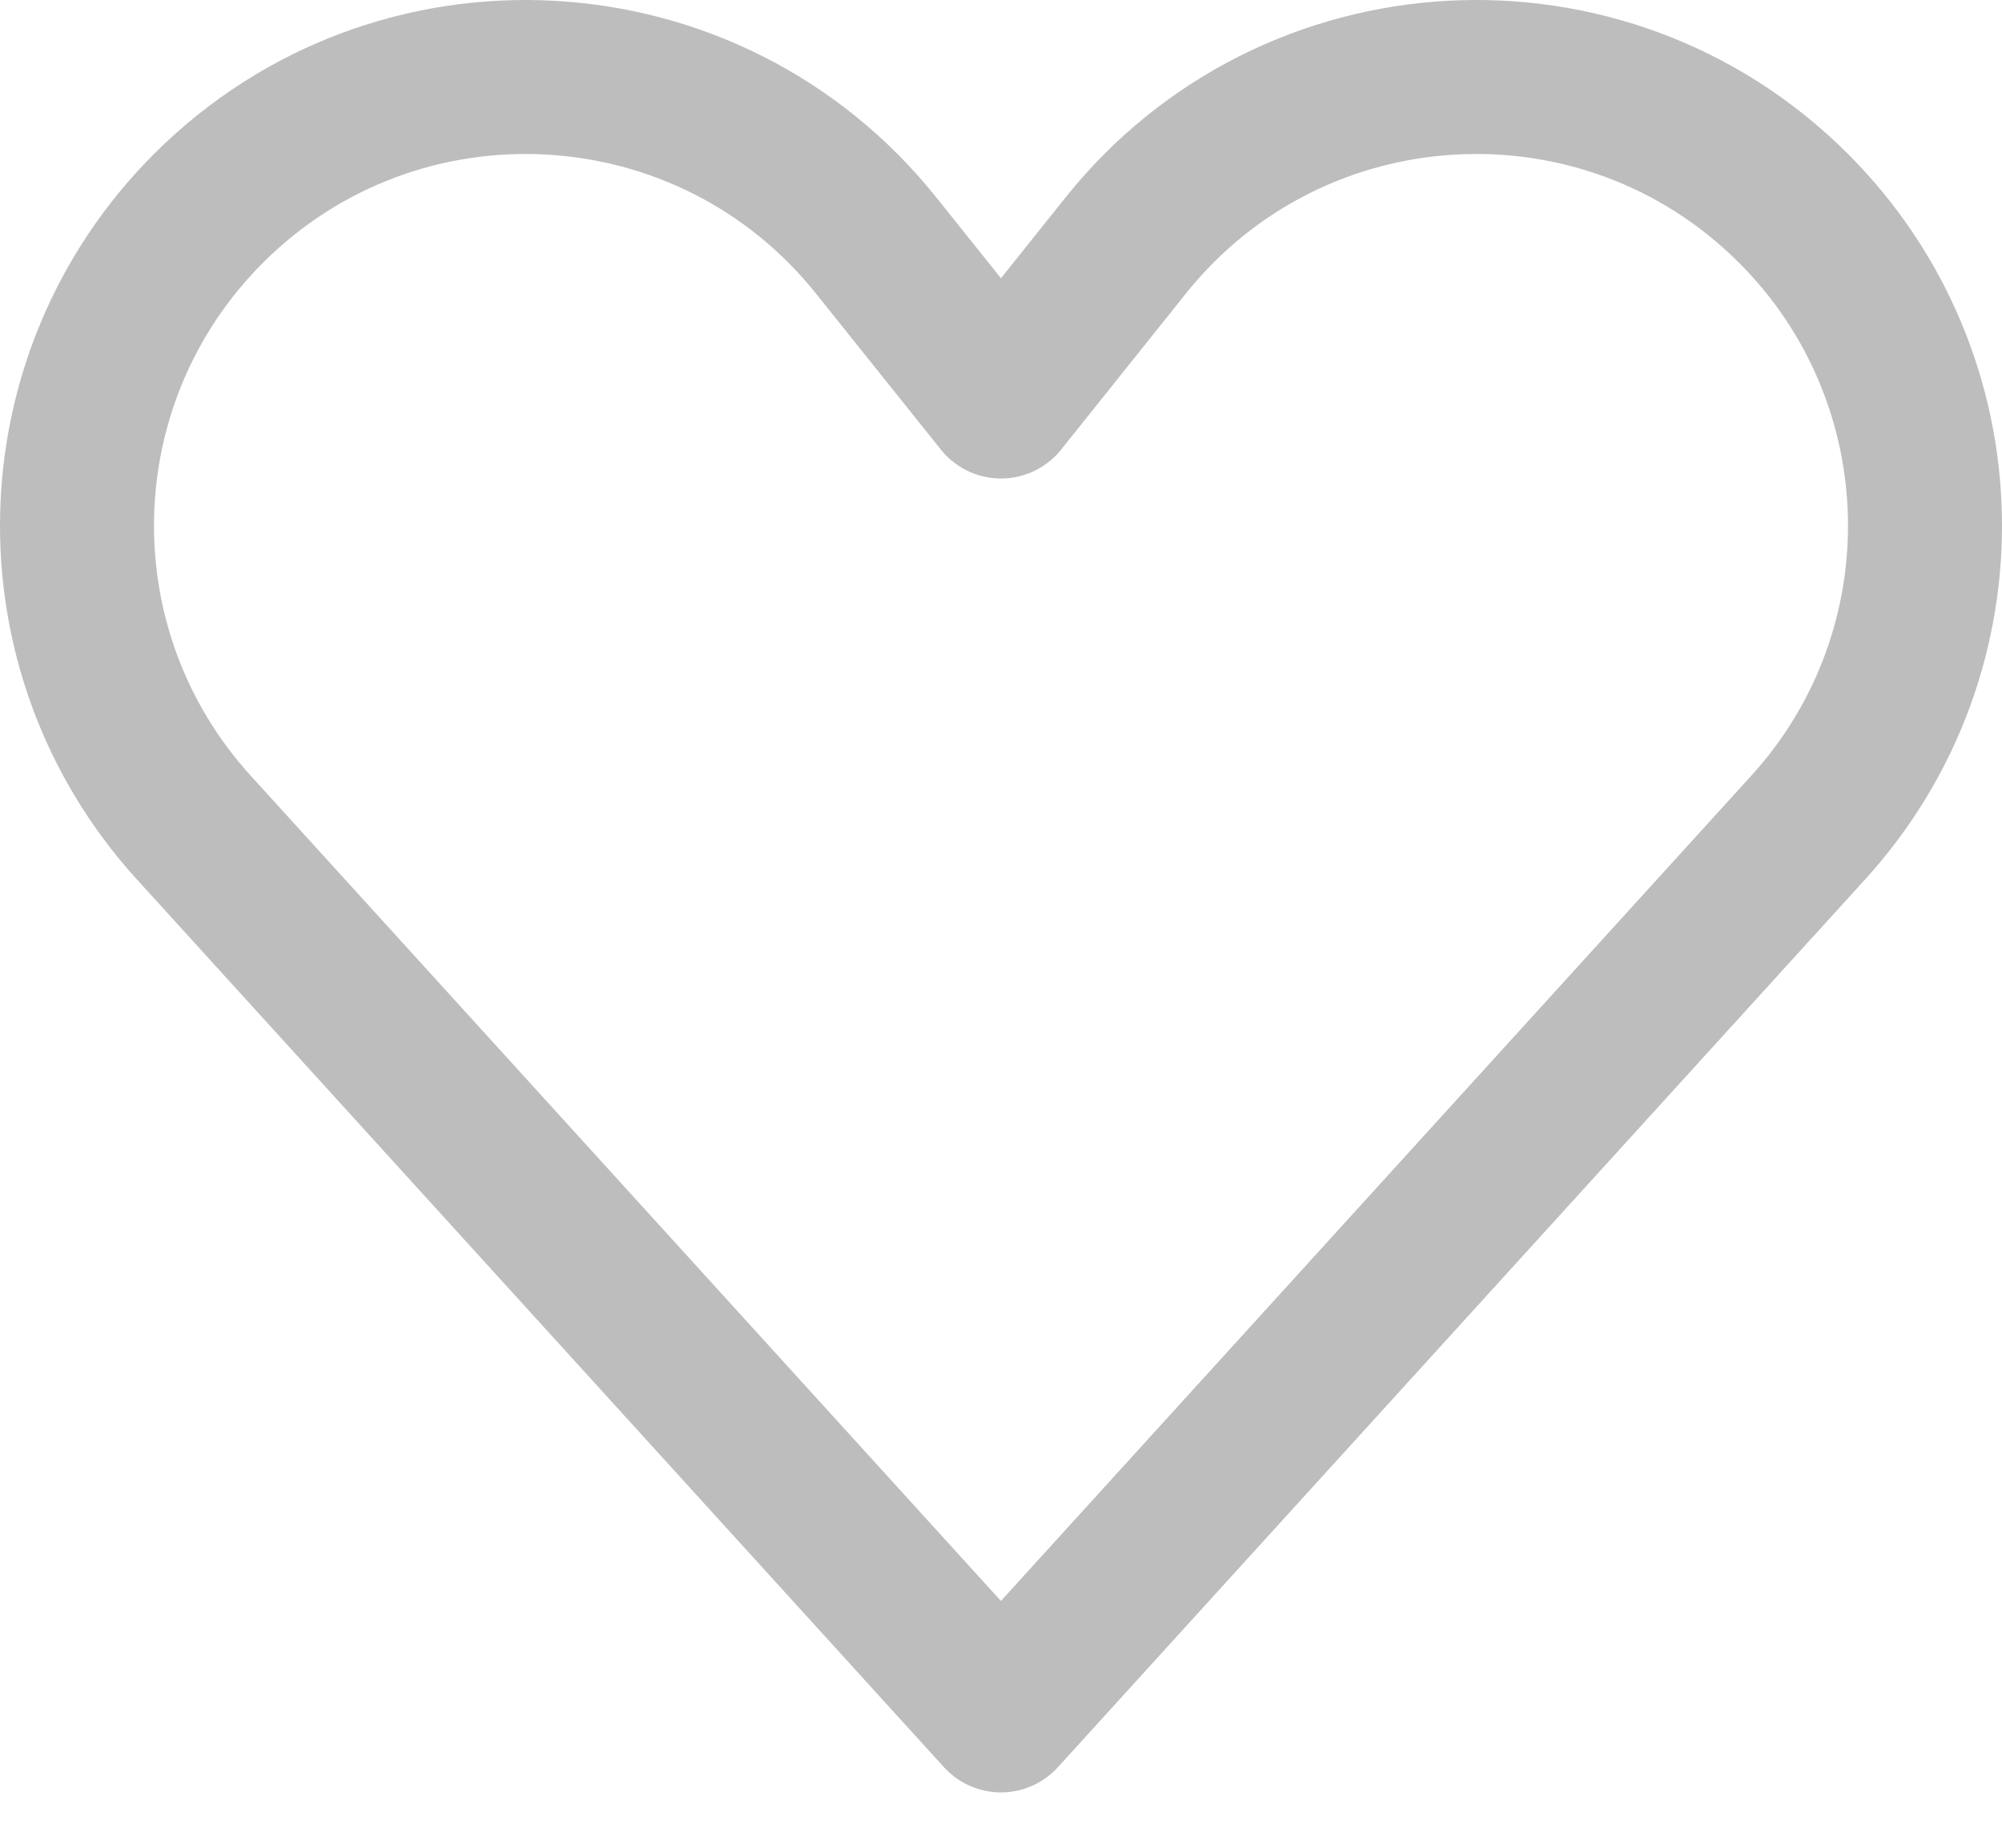
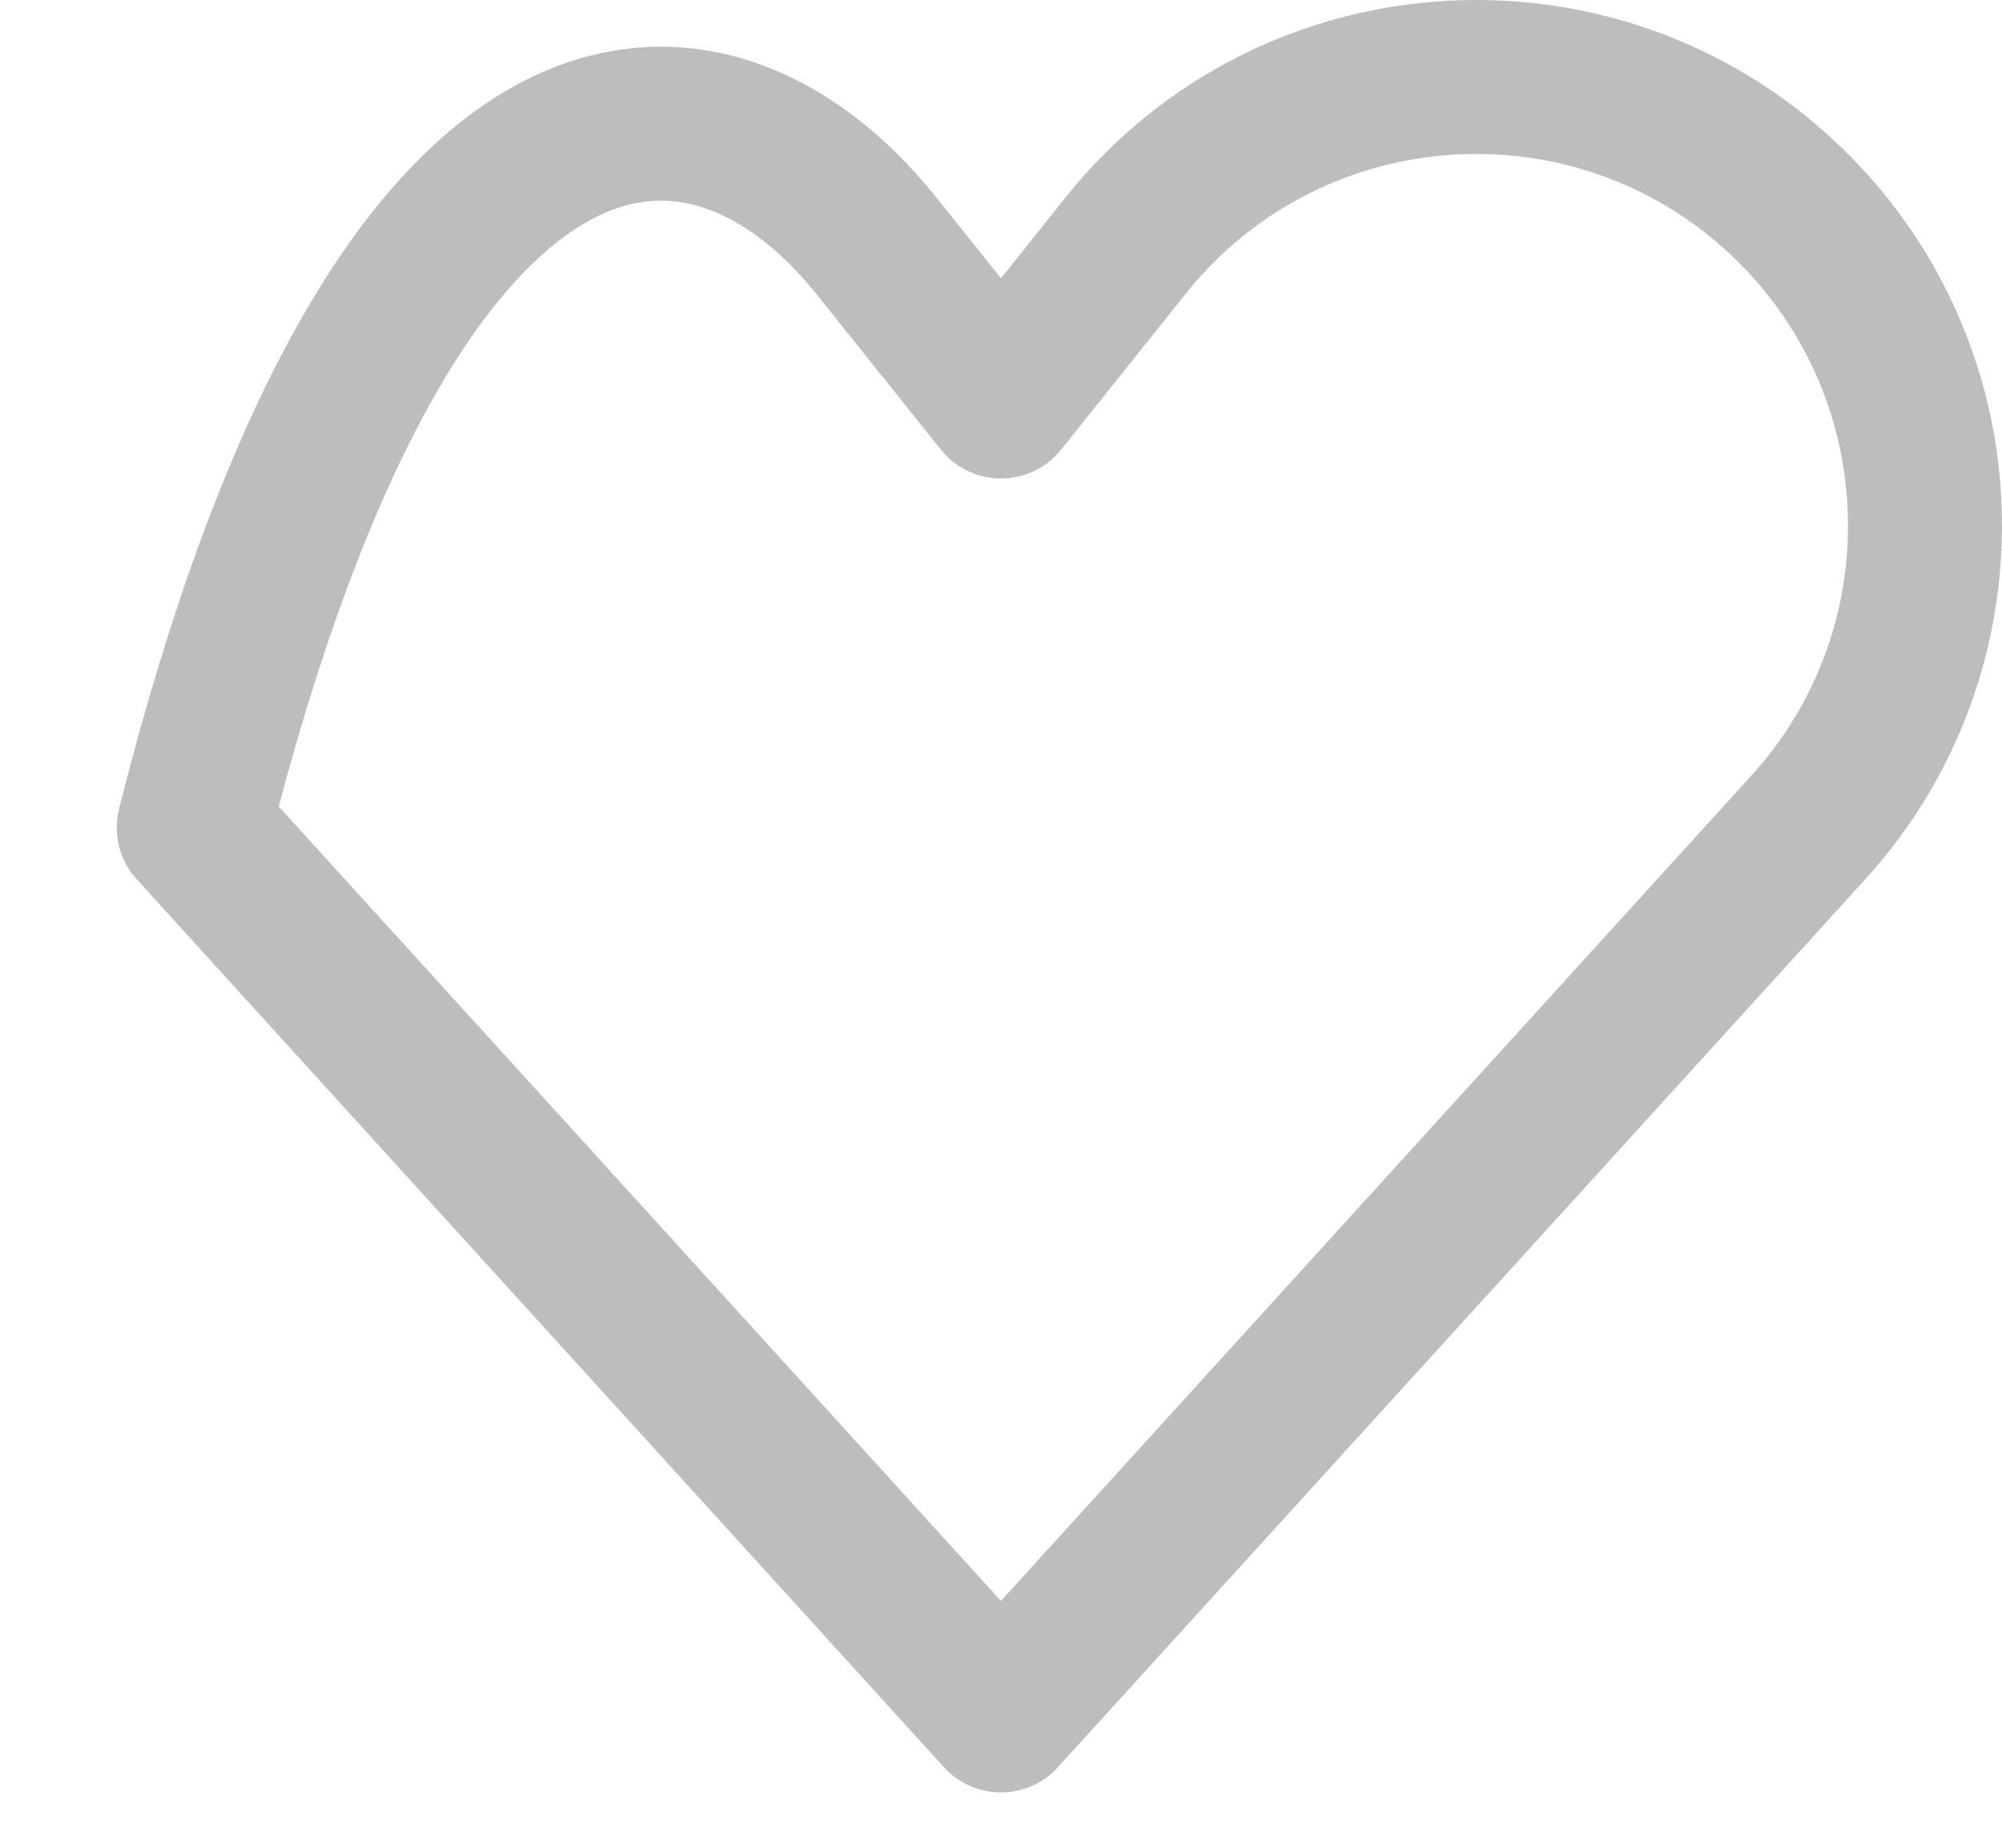
<svg xmlns="http://www.w3.org/2000/svg" width="26" height="24" viewBox="0 0 26 24" fill="none">
-   <path d="M23.293 2.707C25.493 4.907 25.577 8.446 23.484 10.748L12.999 22.281L2.516 10.748C0.423 8.446 0.507 4.907 2.707 2.707C5.163 0.251 9.208 0.475 11.378 3.188L13 5.215L14.621 3.187C16.791 0.475 20.837 0.251 23.293 2.707Z" stroke="#BDBDBD" stroke-width="2" stroke-linecap="round" stroke-linejoin="round" />
+   <path d="M23.293 2.707C25.493 4.907 25.577 8.446 23.484 10.748L12.999 22.281L2.516 10.748C5.163 0.251 9.208 0.475 11.378 3.188L13 5.215L14.621 3.187C16.791 0.475 20.837 0.251 23.293 2.707Z" stroke="#BDBDBD" stroke-width="2" stroke-linecap="round" stroke-linejoin="round" />
</svg>